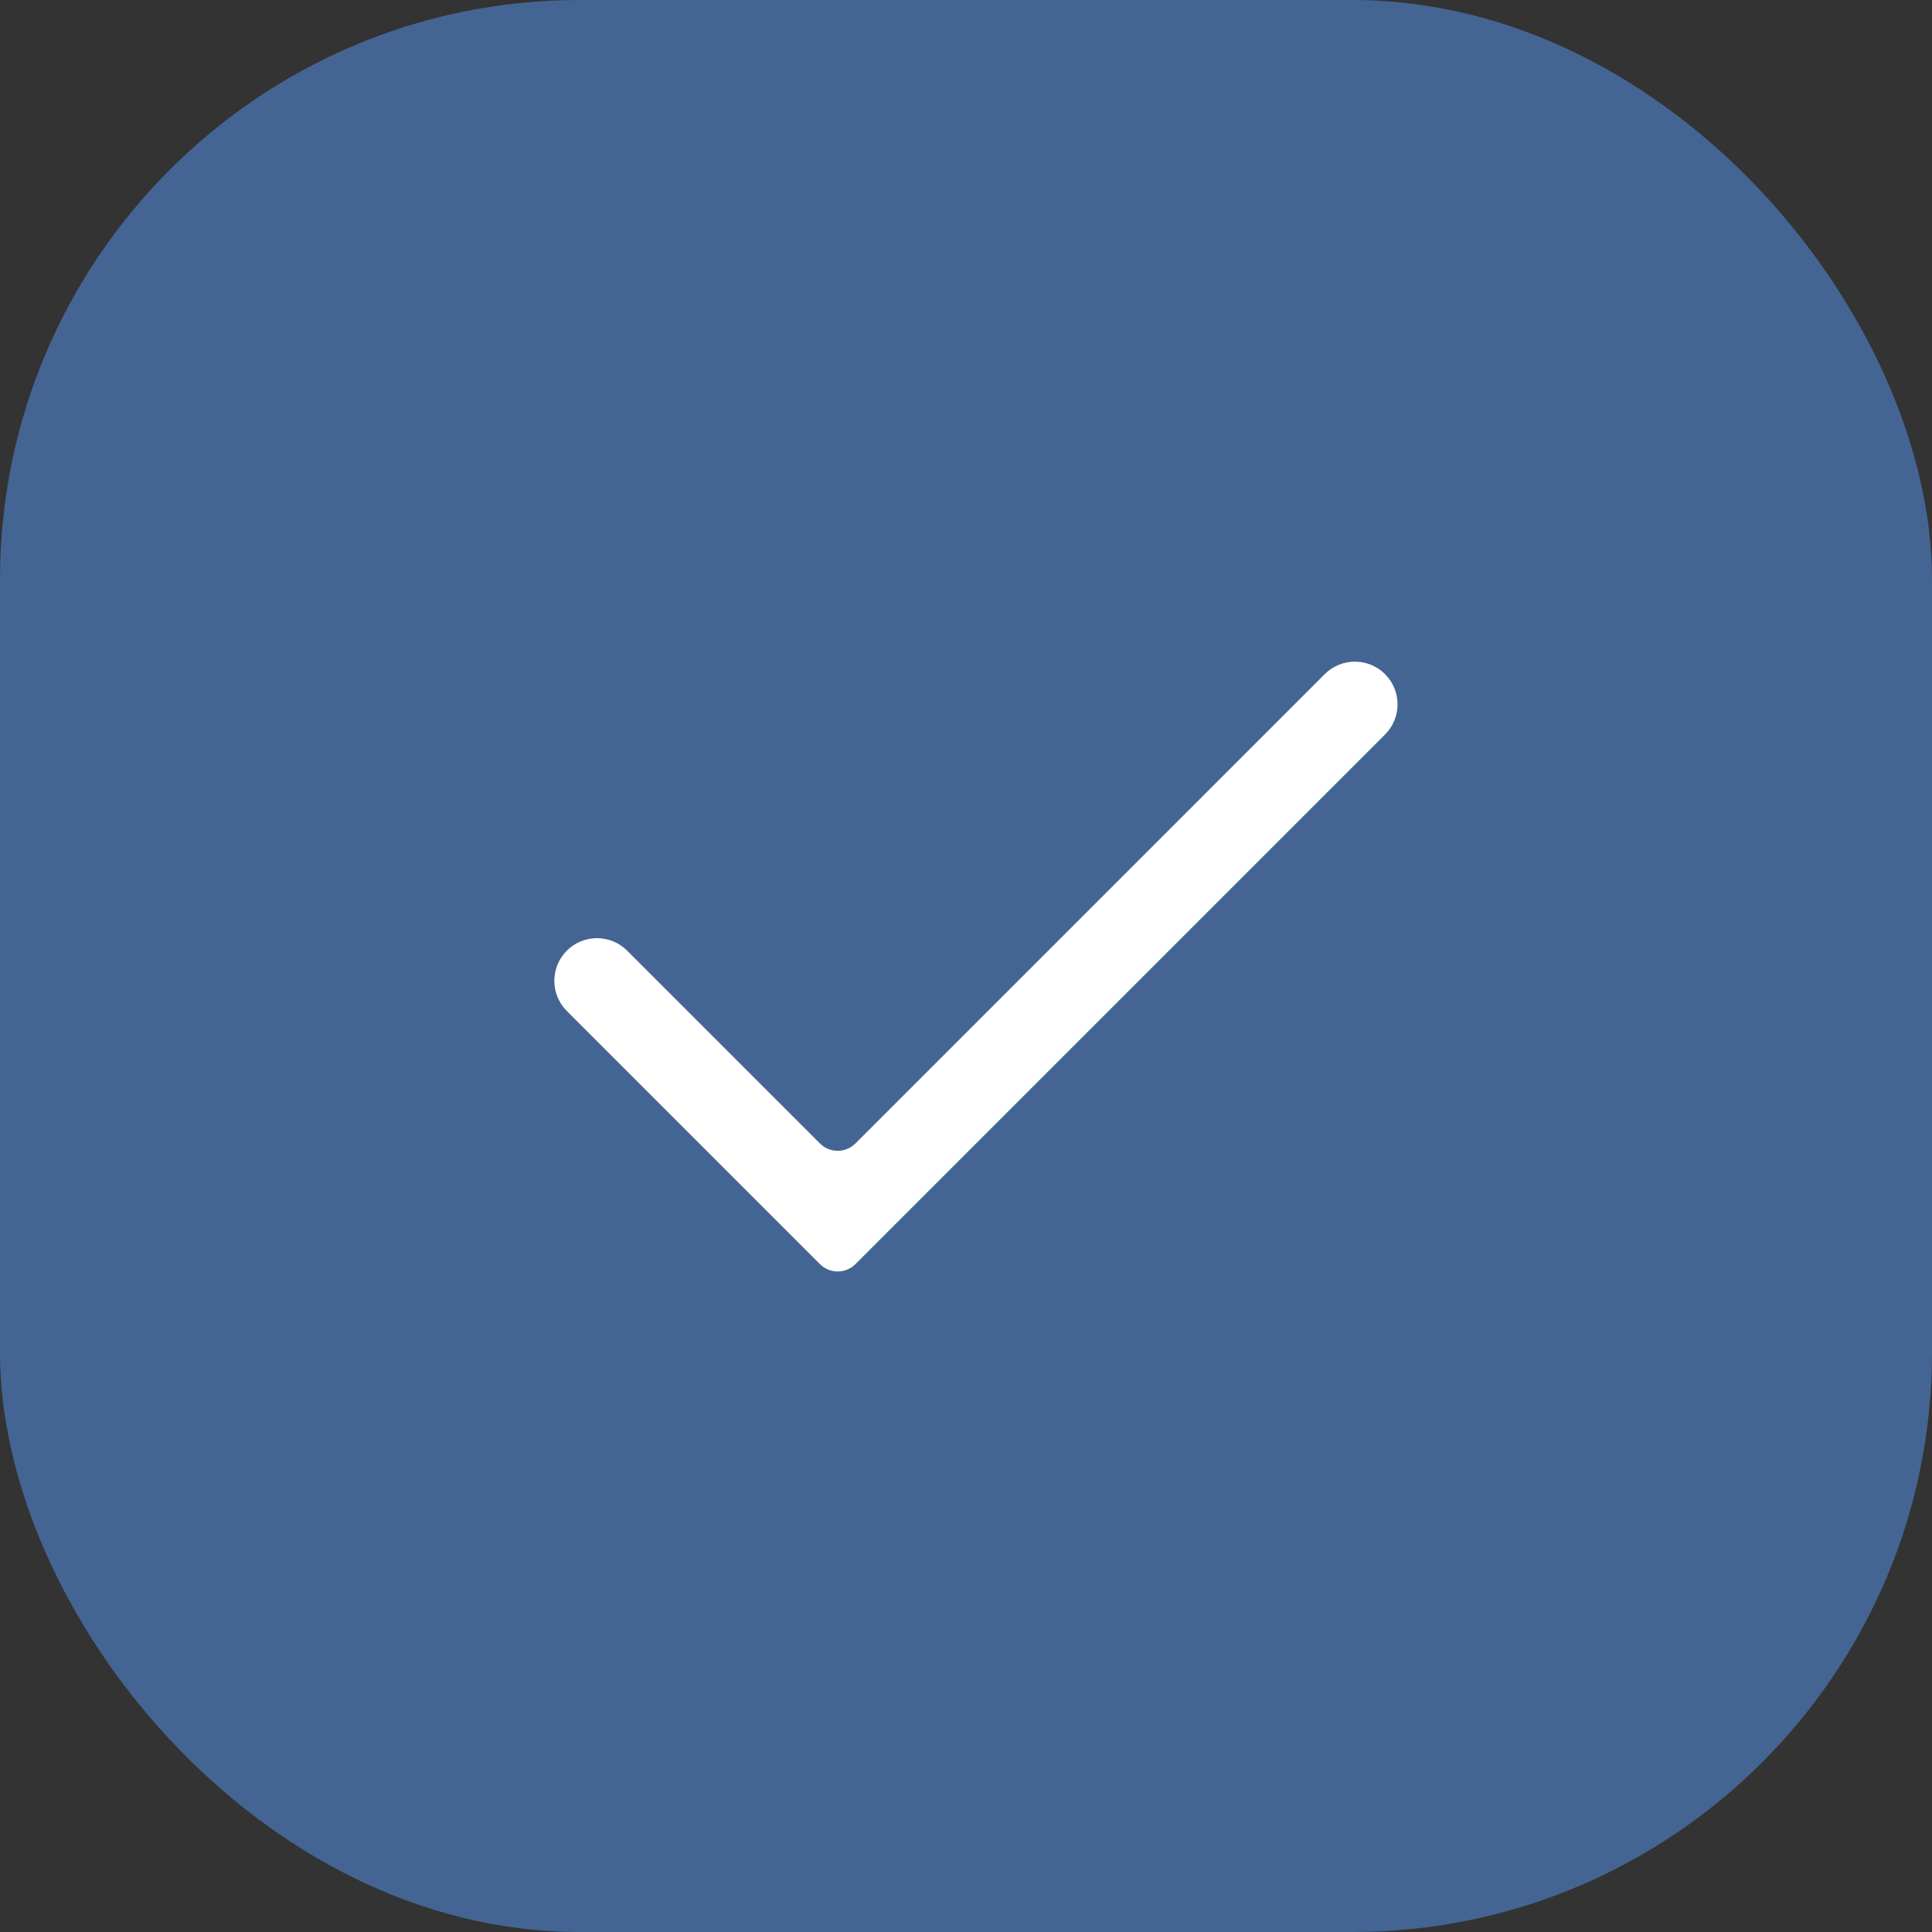
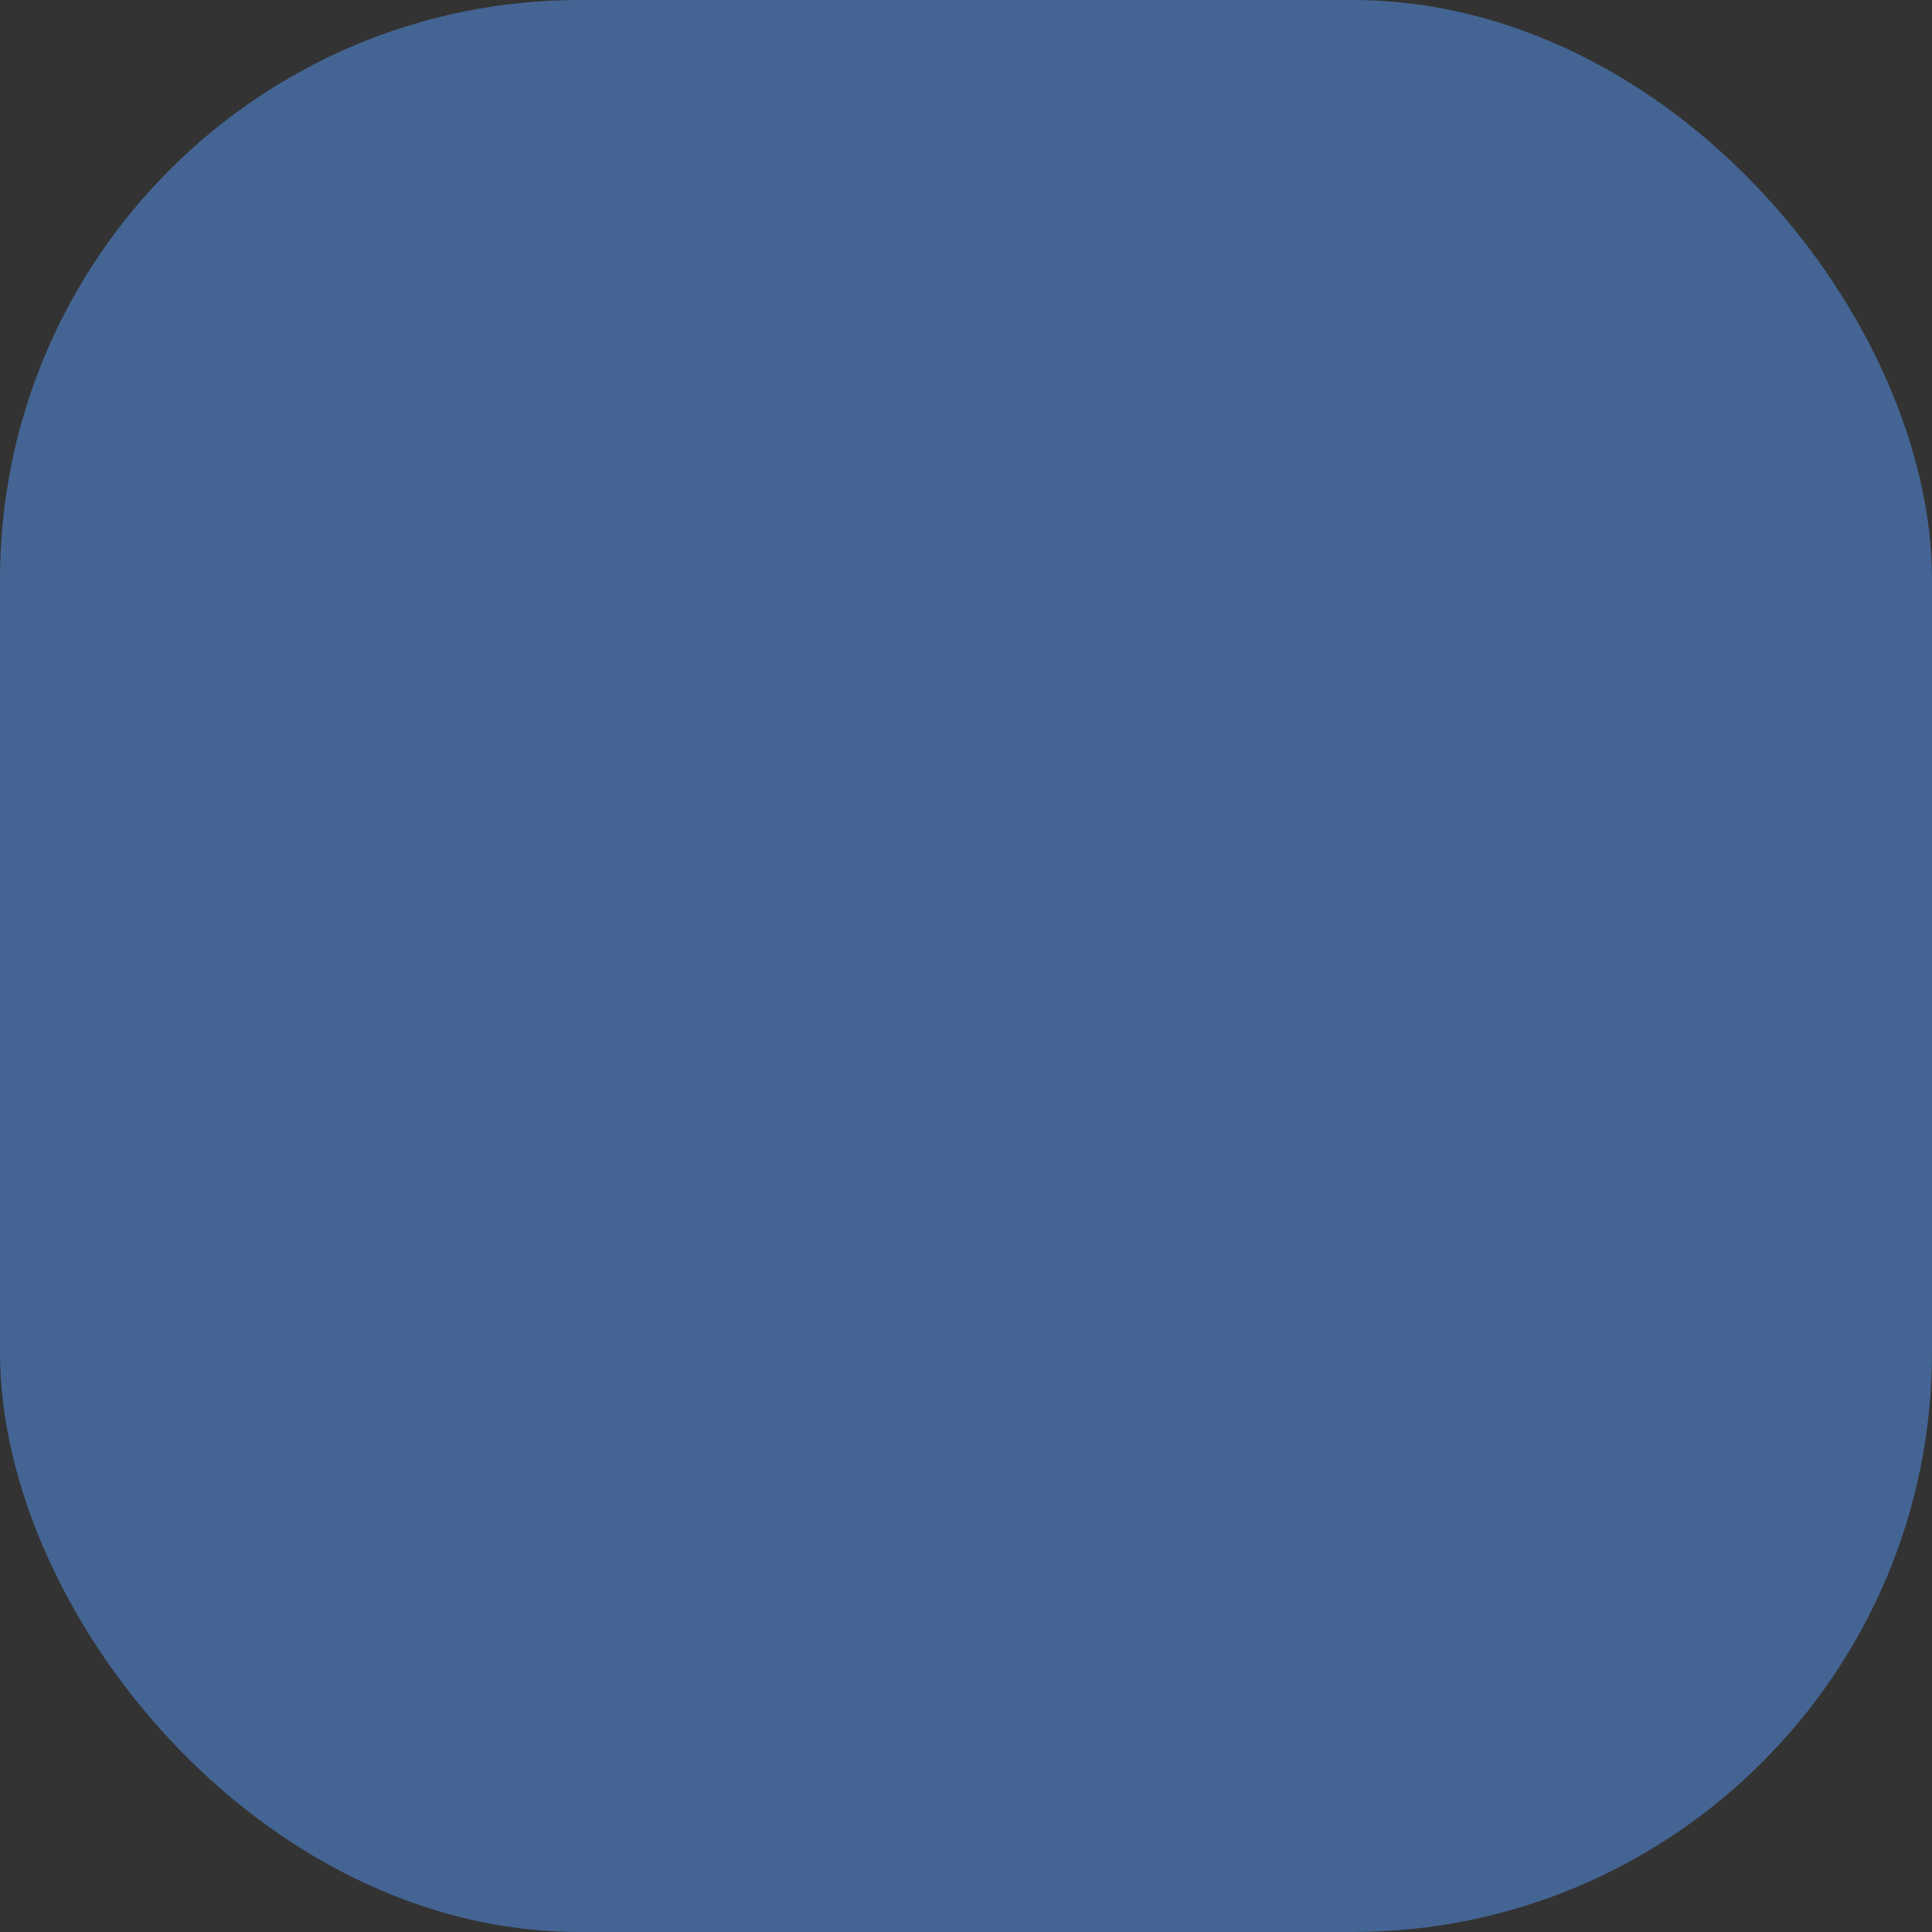
<svg xmlns="http://www.w3.org/2000/svg" width="90" height="90" viewBox="0 0 90 90" fill="none">
  <rect x="0" y="0" width="90" height="90" fill="#333333" stroke="none" />
  <rect width="90" height="90" rx="27" fill="#446593" />
-   <path d="M39.849 58.888C39.392 59.344 38.653 59.344 38.197 58.888L26.405 47.096C25.629 46.32 25.629 45.062 26.405 44.286C27.181 43.51 28.439 43.51 29.215 44.286L38.197 53.267C38.653 53.723 39.392 53.723 39.849 53.267L61.71 31.405C62.486 30.629 63.745 30.629 64.521 31.405C65.297 32.182 65.297 33.44 64.521 34.216L39.849 58.888Z" fill="white" />
</svg>